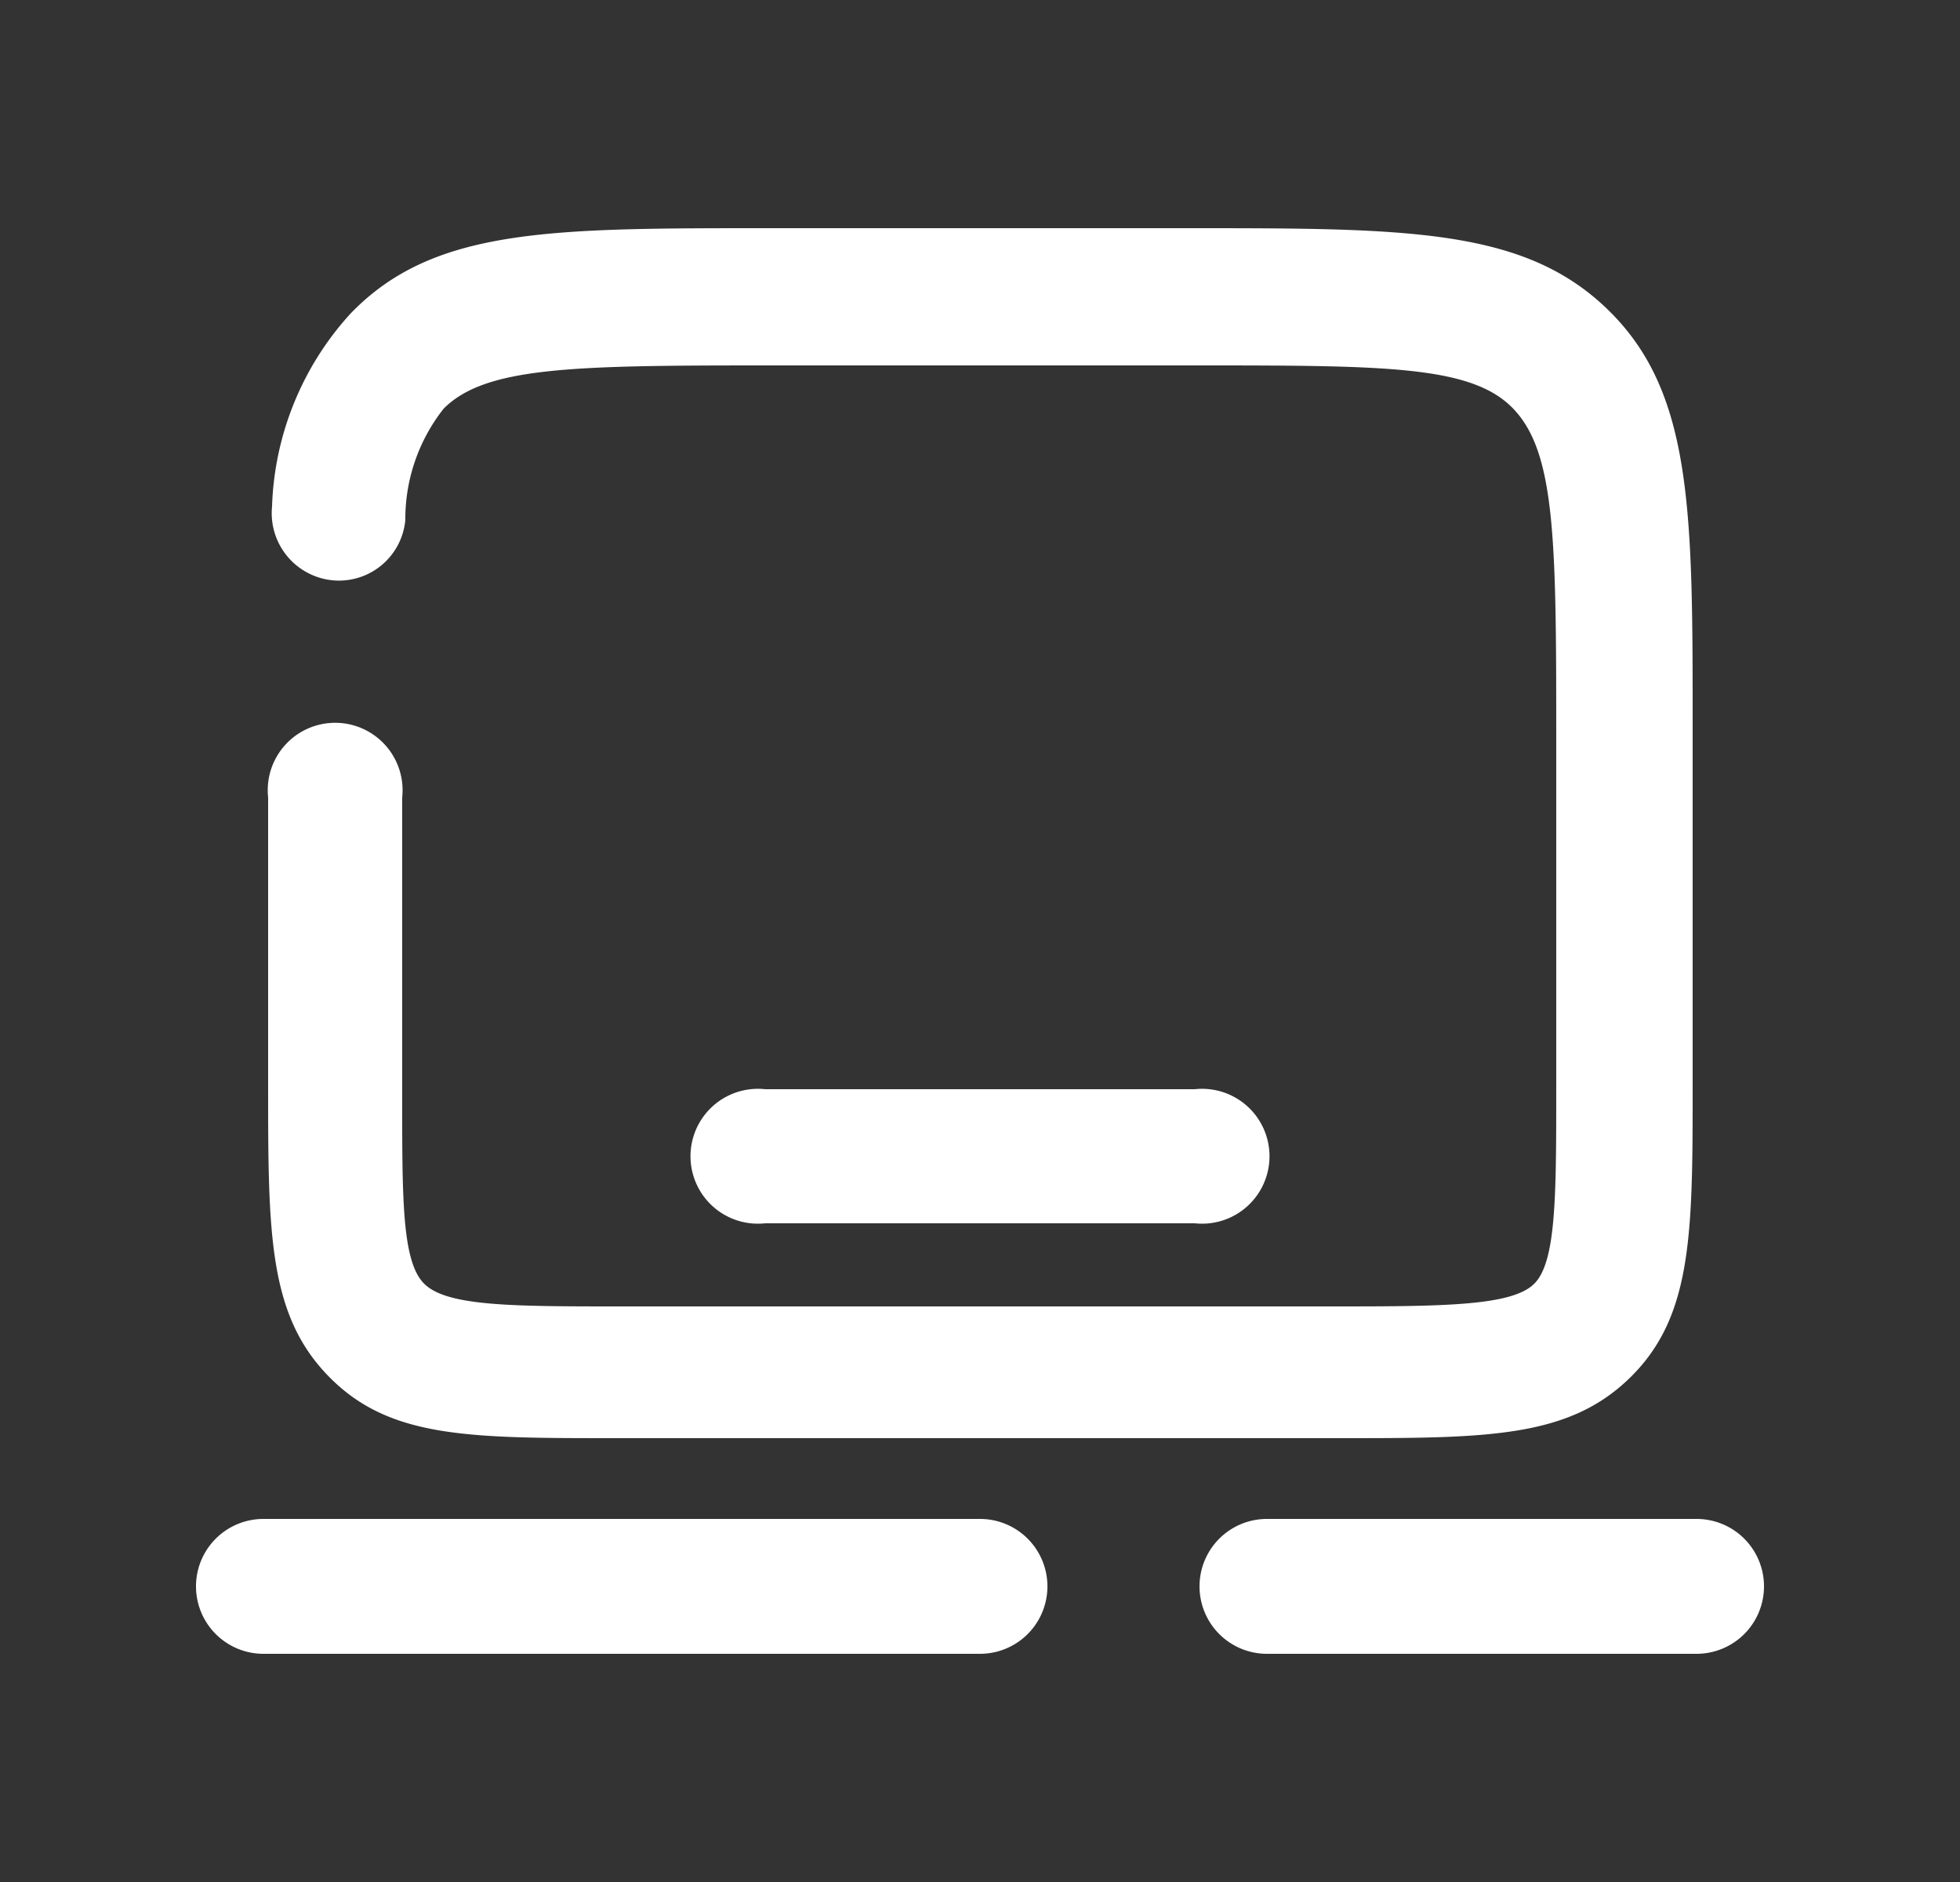
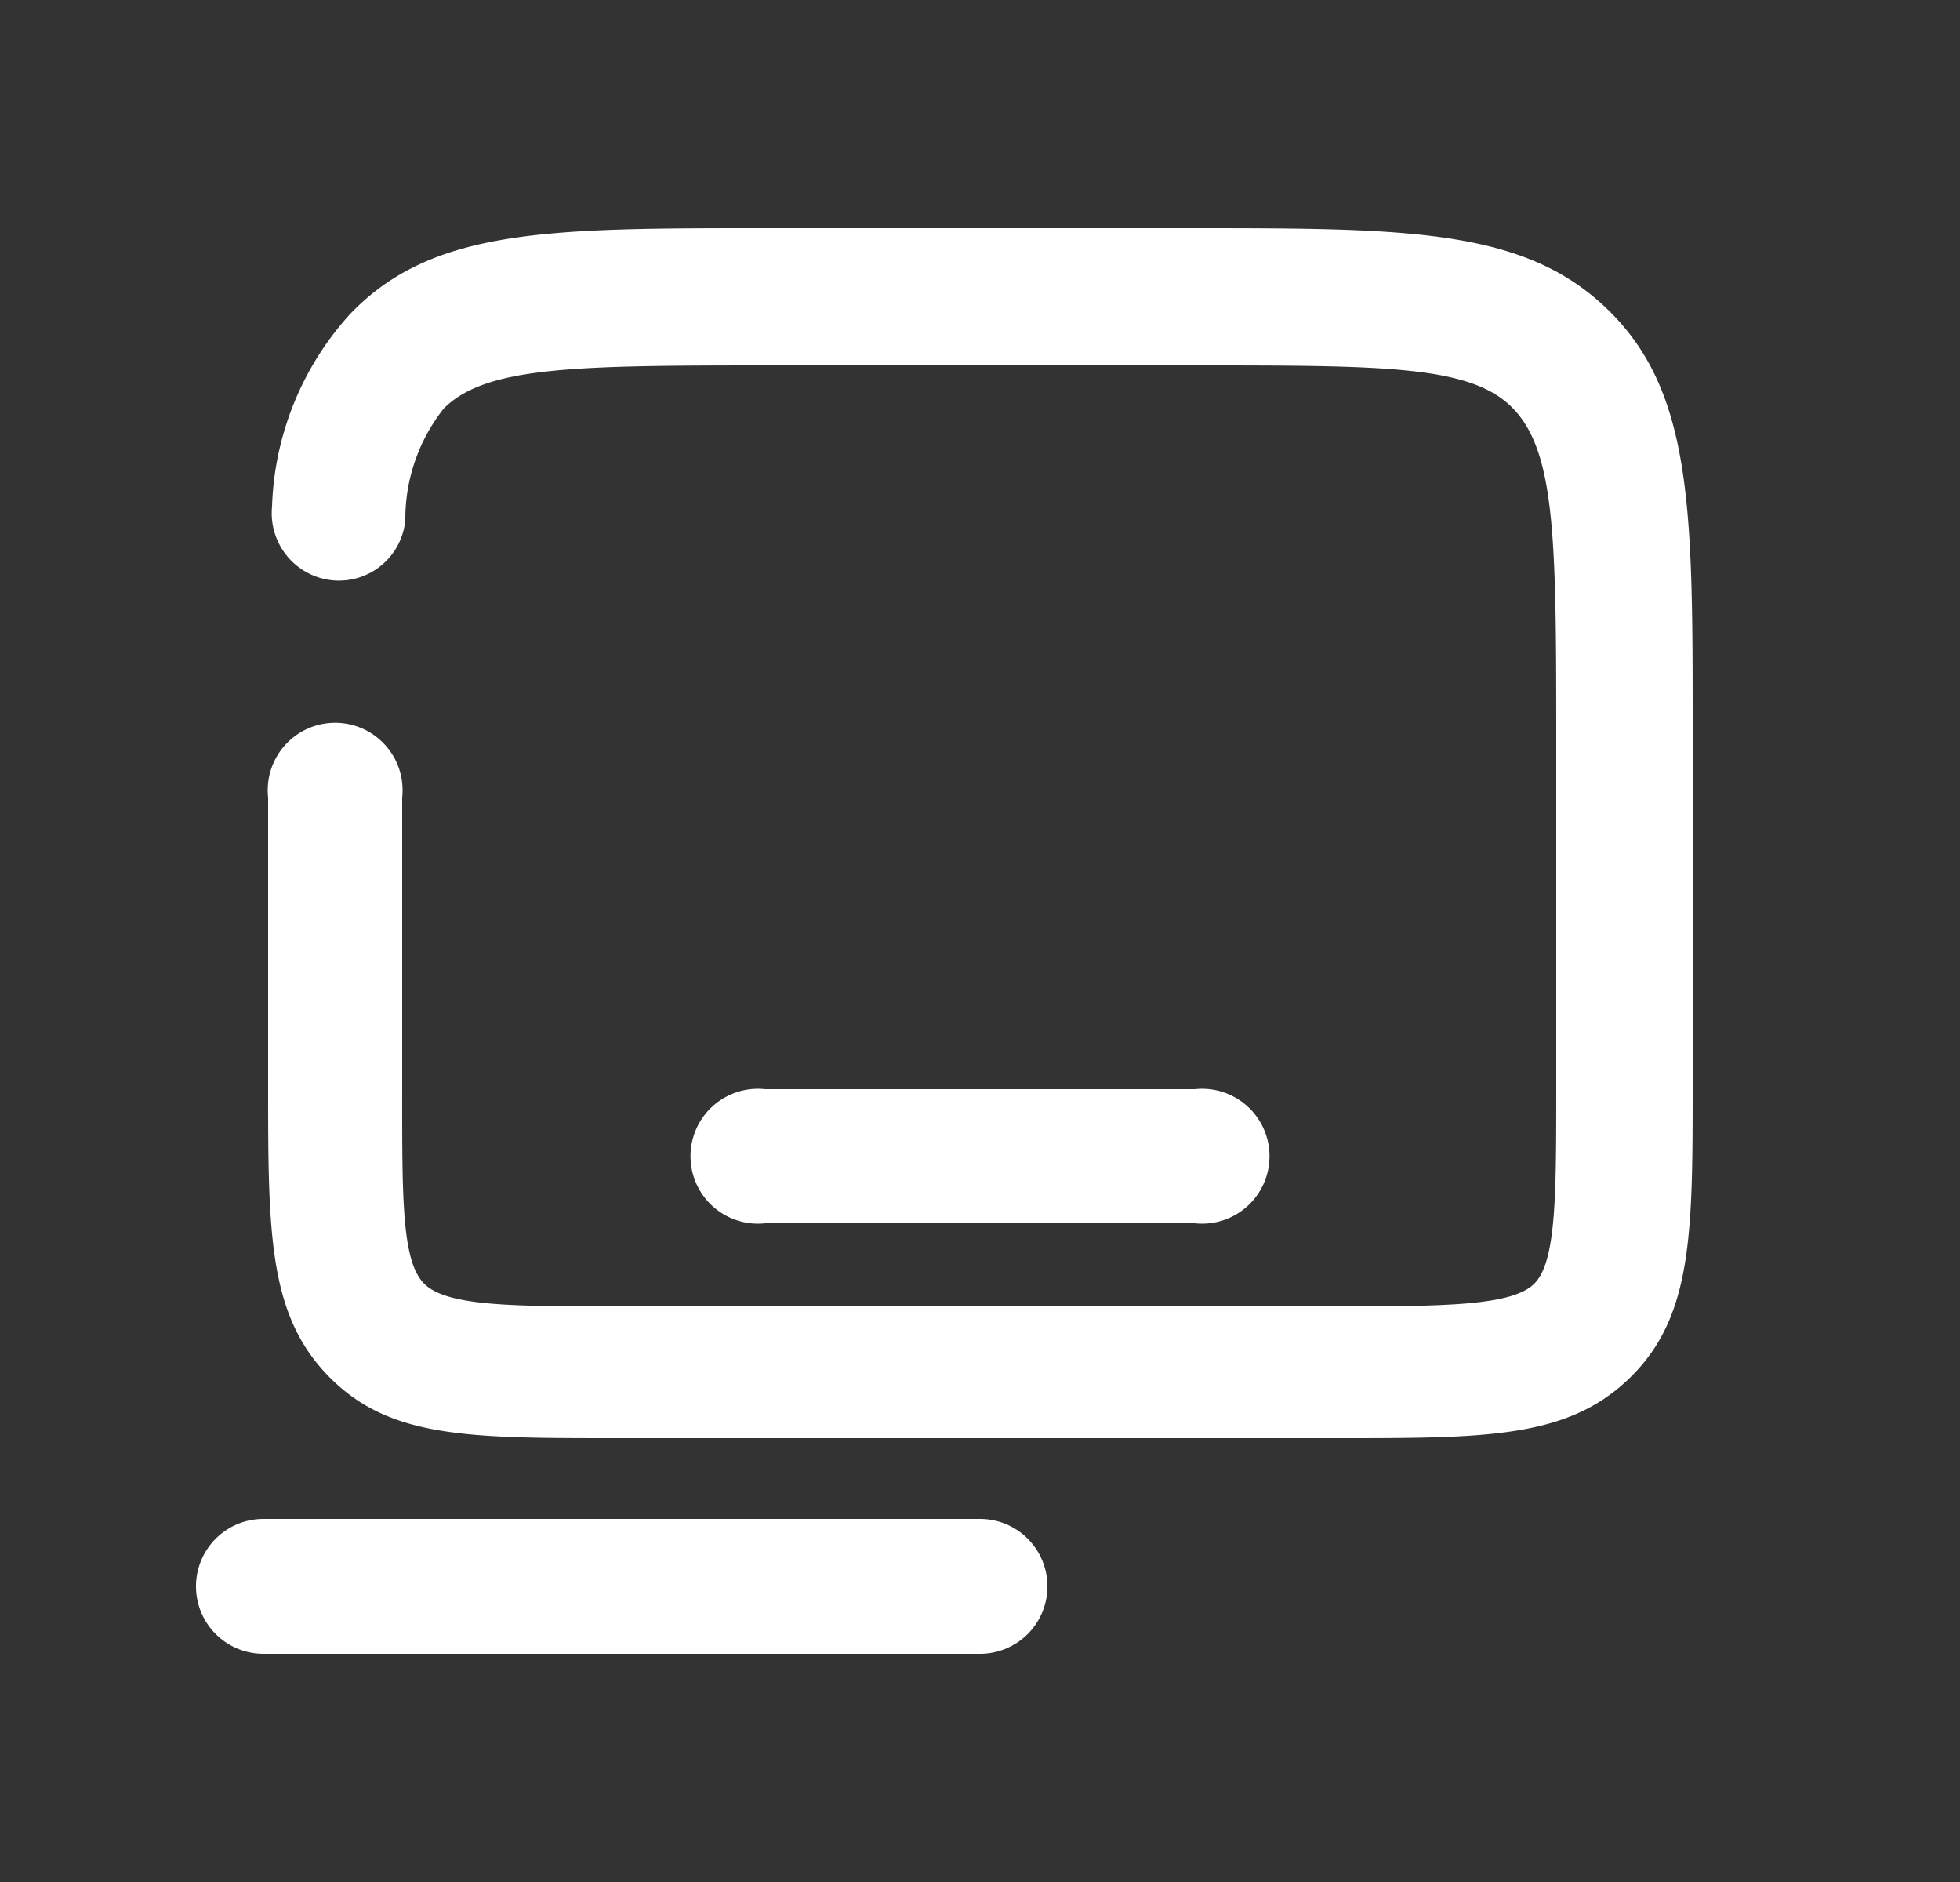
<svg xmlns="http://www.w3.org/2000/svg" viewBox="0 0 25 24">
  <rect x="0" y="0" width="25" height="24" fill="#333333" stroke="none" />
  <defs>
    <style>.a{fill:#fff;}</style>
  </defs>
  <path class="a" d="M7.93,18.34h9.14c1.9,0,2.94,0,3.73-.78s.79-1.84.79-3.73V9.26c0-2.73,0-4.24-1.06-5.29S18,2.91,15.24,2.91H9.76C7,2.91,5.52,2.91,4.47,4a3.83,3.83,0,0,0-1,2.46.86.86,0,0,0,.77.94.85.85,0,0,0,.93-.77,2.27,2.27,0,0,1,.49-1.42c.53-.53,1.63-.55,4.08-.55h5.48c2.45,0,3.55,0,4.08.55s.55,1.63.55,4.08v4.57c0,1.39,0,2.23-.28,2.51s-1.13.29-2.52.29H7.93c-1.39,0-2.23,0-2.52-.29s-.28-1.12-.28-2.51V10.17a.86.86,0,1,0-1.71,0v3.66c0,1.89,0,2.94.78,3.73S6,18.34,7.93,18.34Z" />
  <path class="a" d="M12.5,19.37H3.36a.86.86,0,1,0,0,1.72H12.5a.86.86,0,1,0,0-1.72Z" />
-   <path class="a" d="M21.64,19.37H16.16a.86.86,0,0,0,0,1.72h5.48a.86.86,0,0,0,0-1.72Z" />
  <path class="a" d="M15.24,15.6a.86.86,0,1,0,0-1.71H9.76a.86.86,0,1,0,0,1.71Z" />
</svg>